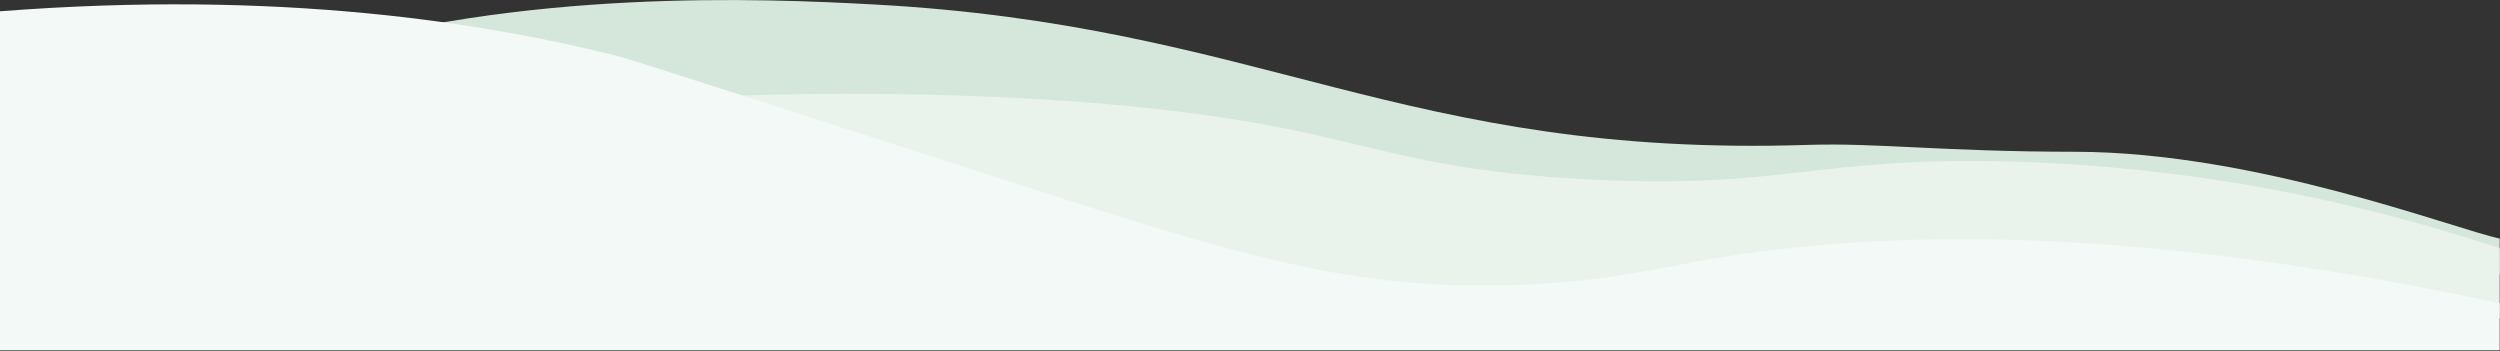
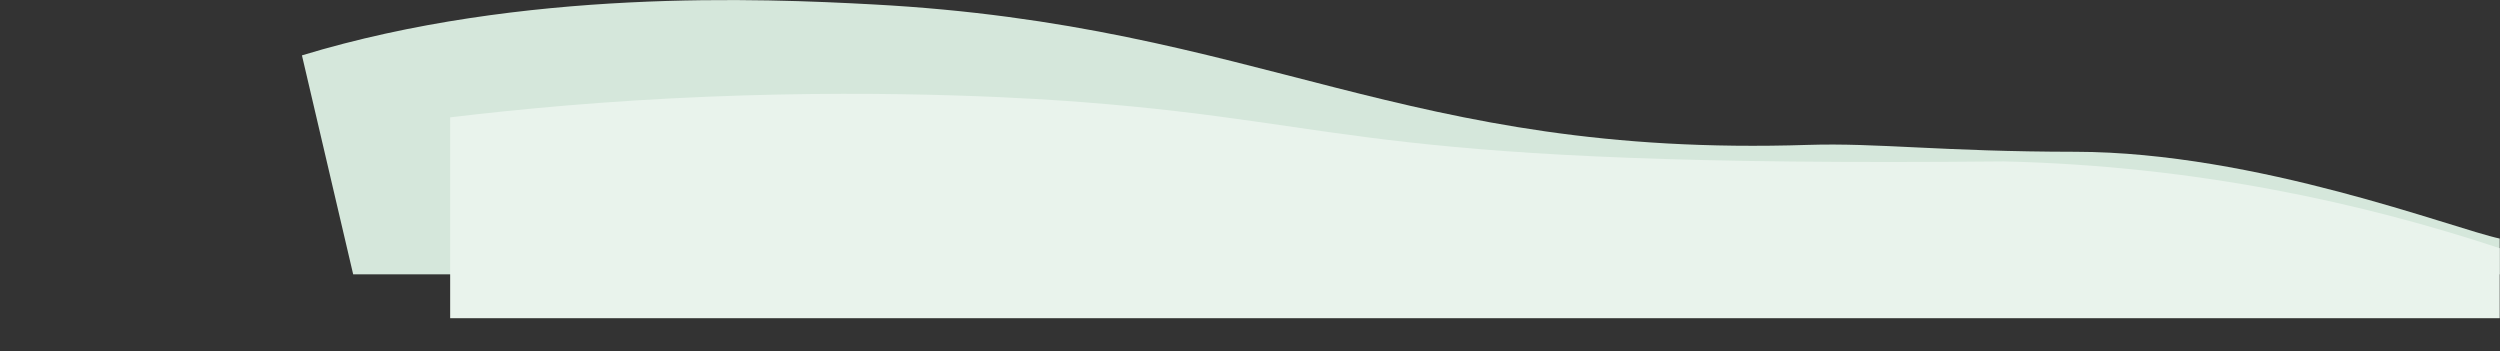
<svg xmlns="http://www.w3.org/2000/svg" width="1752" height="246" viewBox="0 0 1752 246" fill="none">
  <rect x="0" y="0" width="1752" height="246" fill="#333333" stroke="none" />
  <path d="M1751.79 167.179C1719.73 160.423 1581.48 106.563 1454.52 106.369C1360.14 106.273 1315.89 99.999 1267.03 101.543C982.591 110.713 884.998 17.665 611.715 3.09C534.769 -1.061 366.644 -8.3 211.599 38.803L247.507 192.275L1751.79 192.275L1751.79 167.179Z" fill="#D5E7DB" />
-   <path d="M1751.79 173.935C1656.25 142.372 1539.16 116.214 1404.25 113.125C1270.37 110.133 1249.46 132.912 1111.86 125.673C955.916 117.469 954.634 86.774 759.193 71.62C732.903 69.593 630.822 62.257 496.297 67.759C425.122 70.655 363.822 76.446 315.475 82.238V223L1751.79 223L1751.79 173.935Z" fill="#E9F3EC" />
-   <path d="M1751.79 212.545C1476.84 153.376 1299.99 162.739 1187.52 183.588C1157.26 189.186 1115.83 198.645 1054.15 199.997C941.168 202.603 858.965 175.962 702.767 125.674C527.716 69.304 440.127 41.119 434.741 39.768C339.328 15.637 195.826 -7.239 0 7.915V245.5L1751.79 245.5V212.545Z" fill="#F2F9F6" />
+   <path d="M1751.79 173.935C1656.25 142.372 1539.16 116.214 1404.25 113.125C955.916 117.469 954.634 86.774 759.193 71.62C732.903 69.593 630.822 62.257 496.297 67.759C425.122 70.655 363.822 76.446 315.475 82.238V223L1751.79 223L1751.79 173.935Z" fill="#E9F3EC" />
</svg>